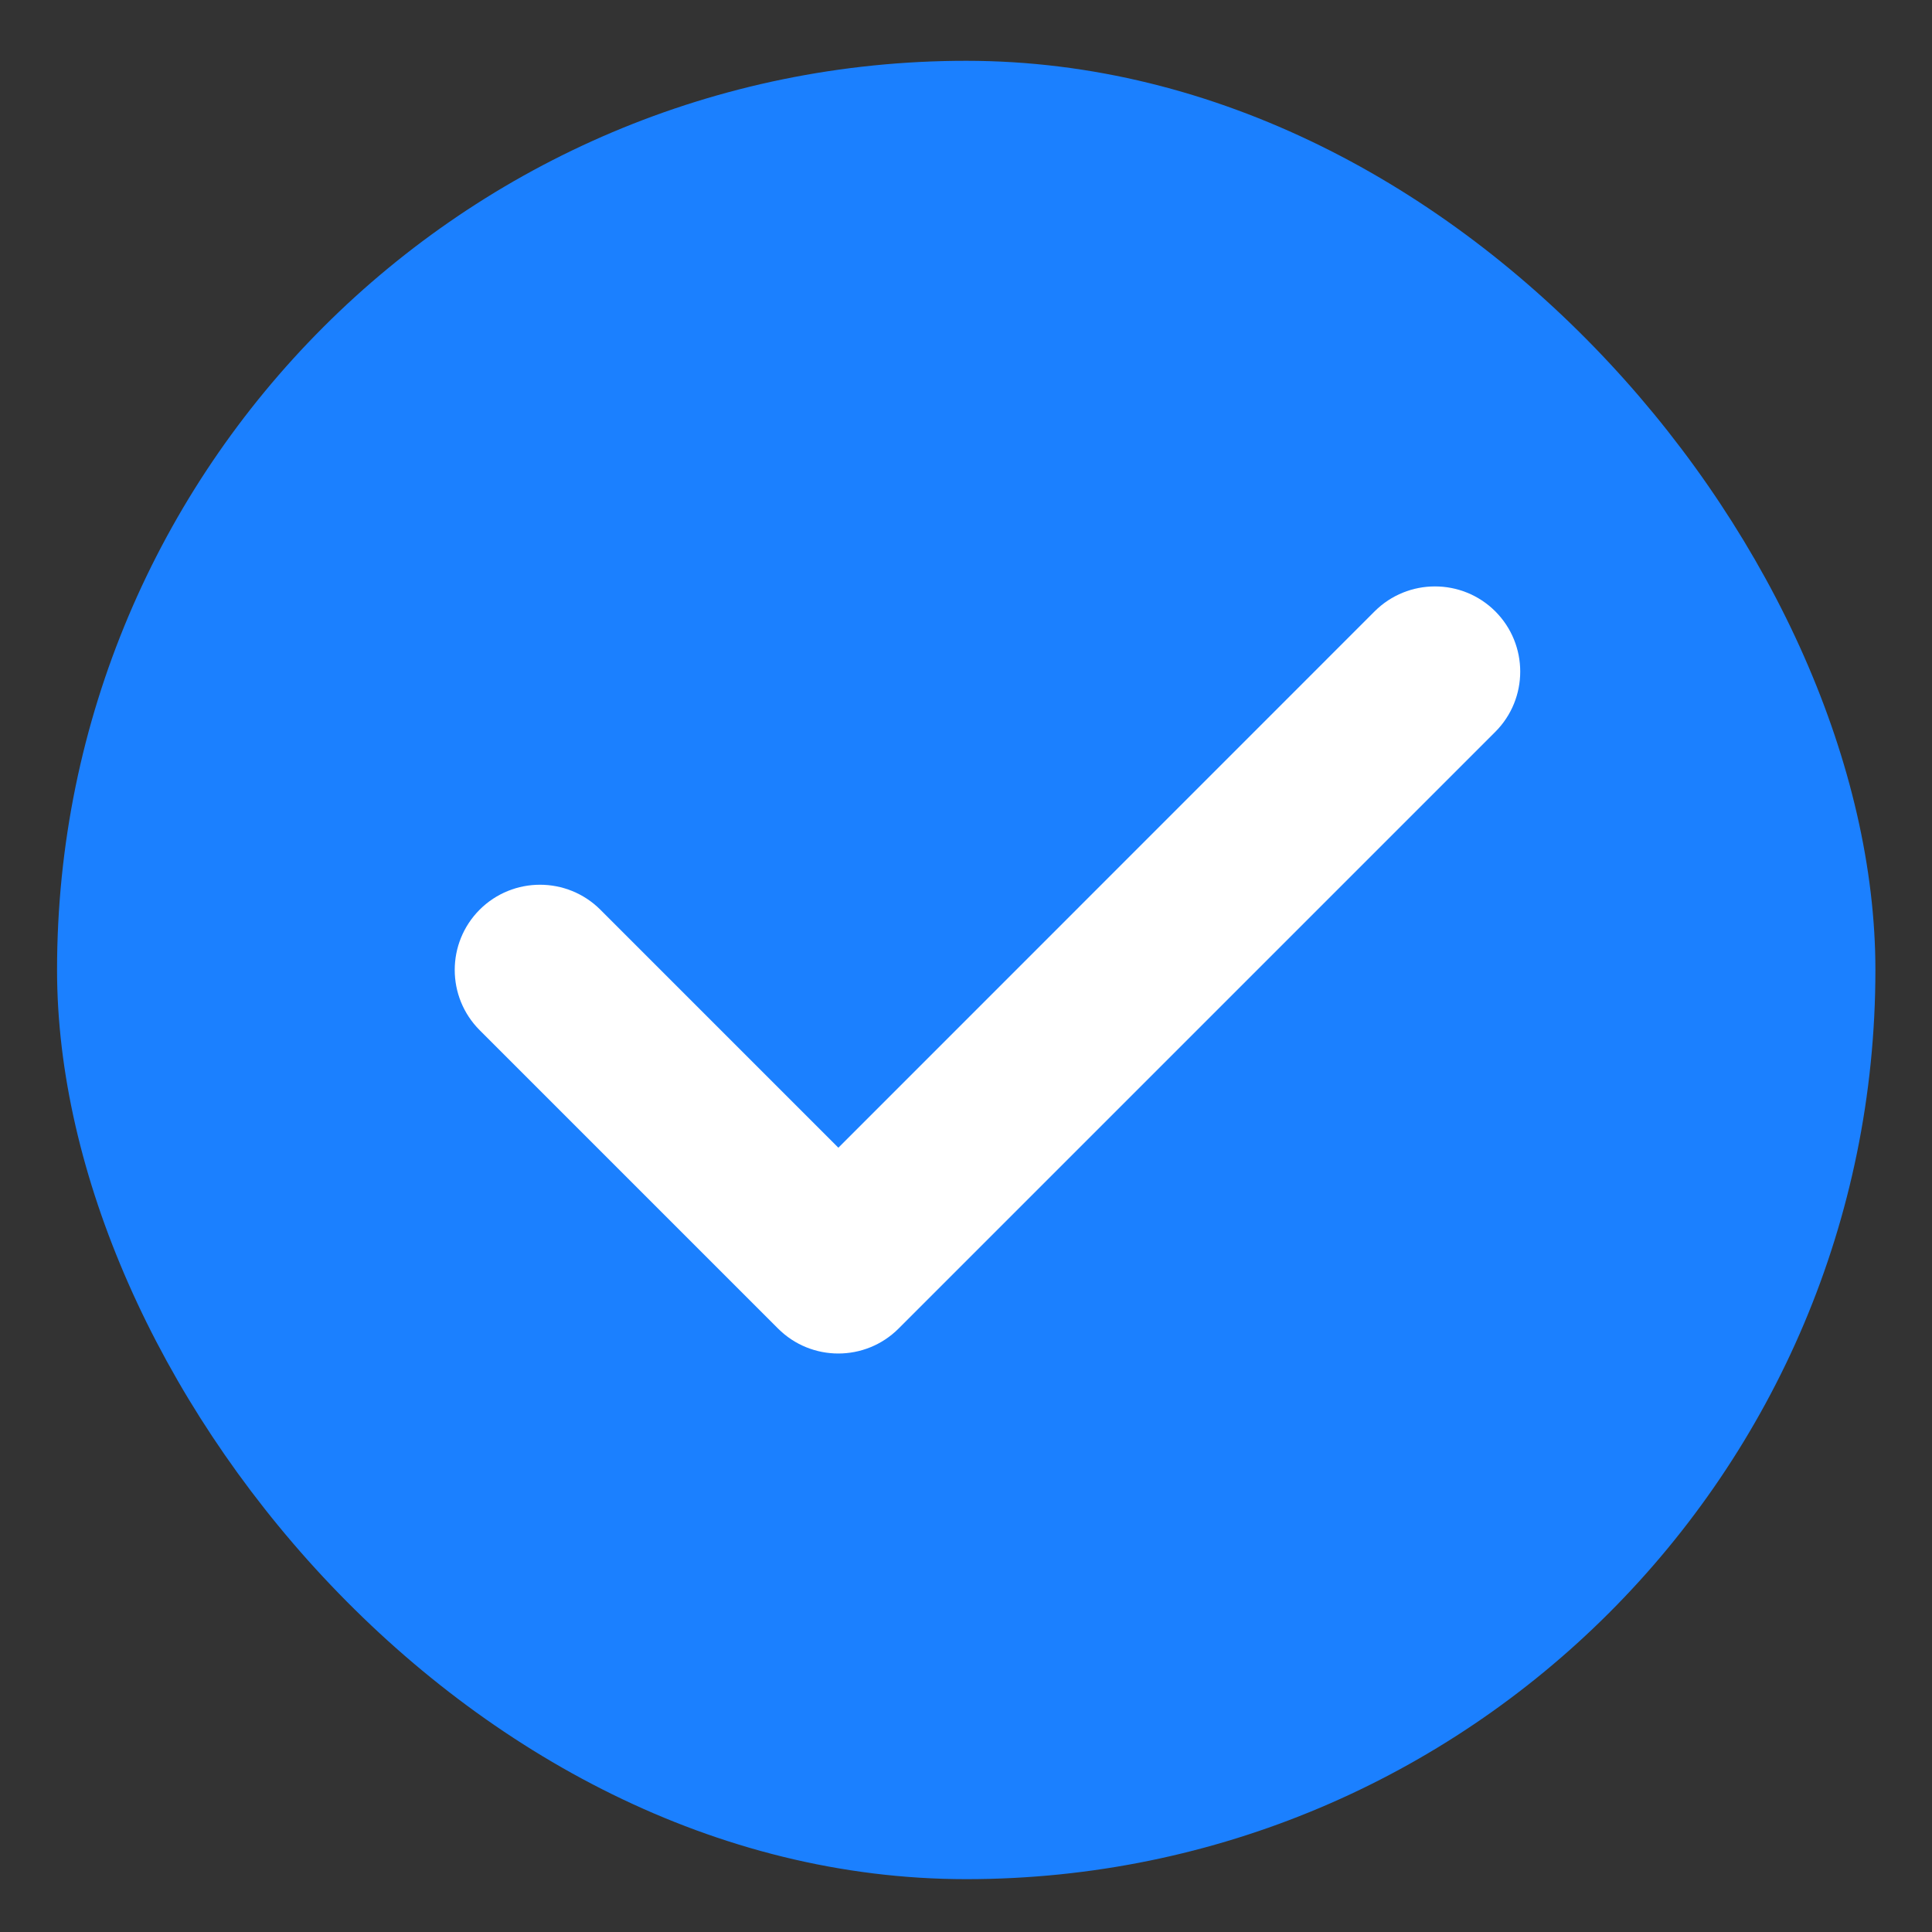
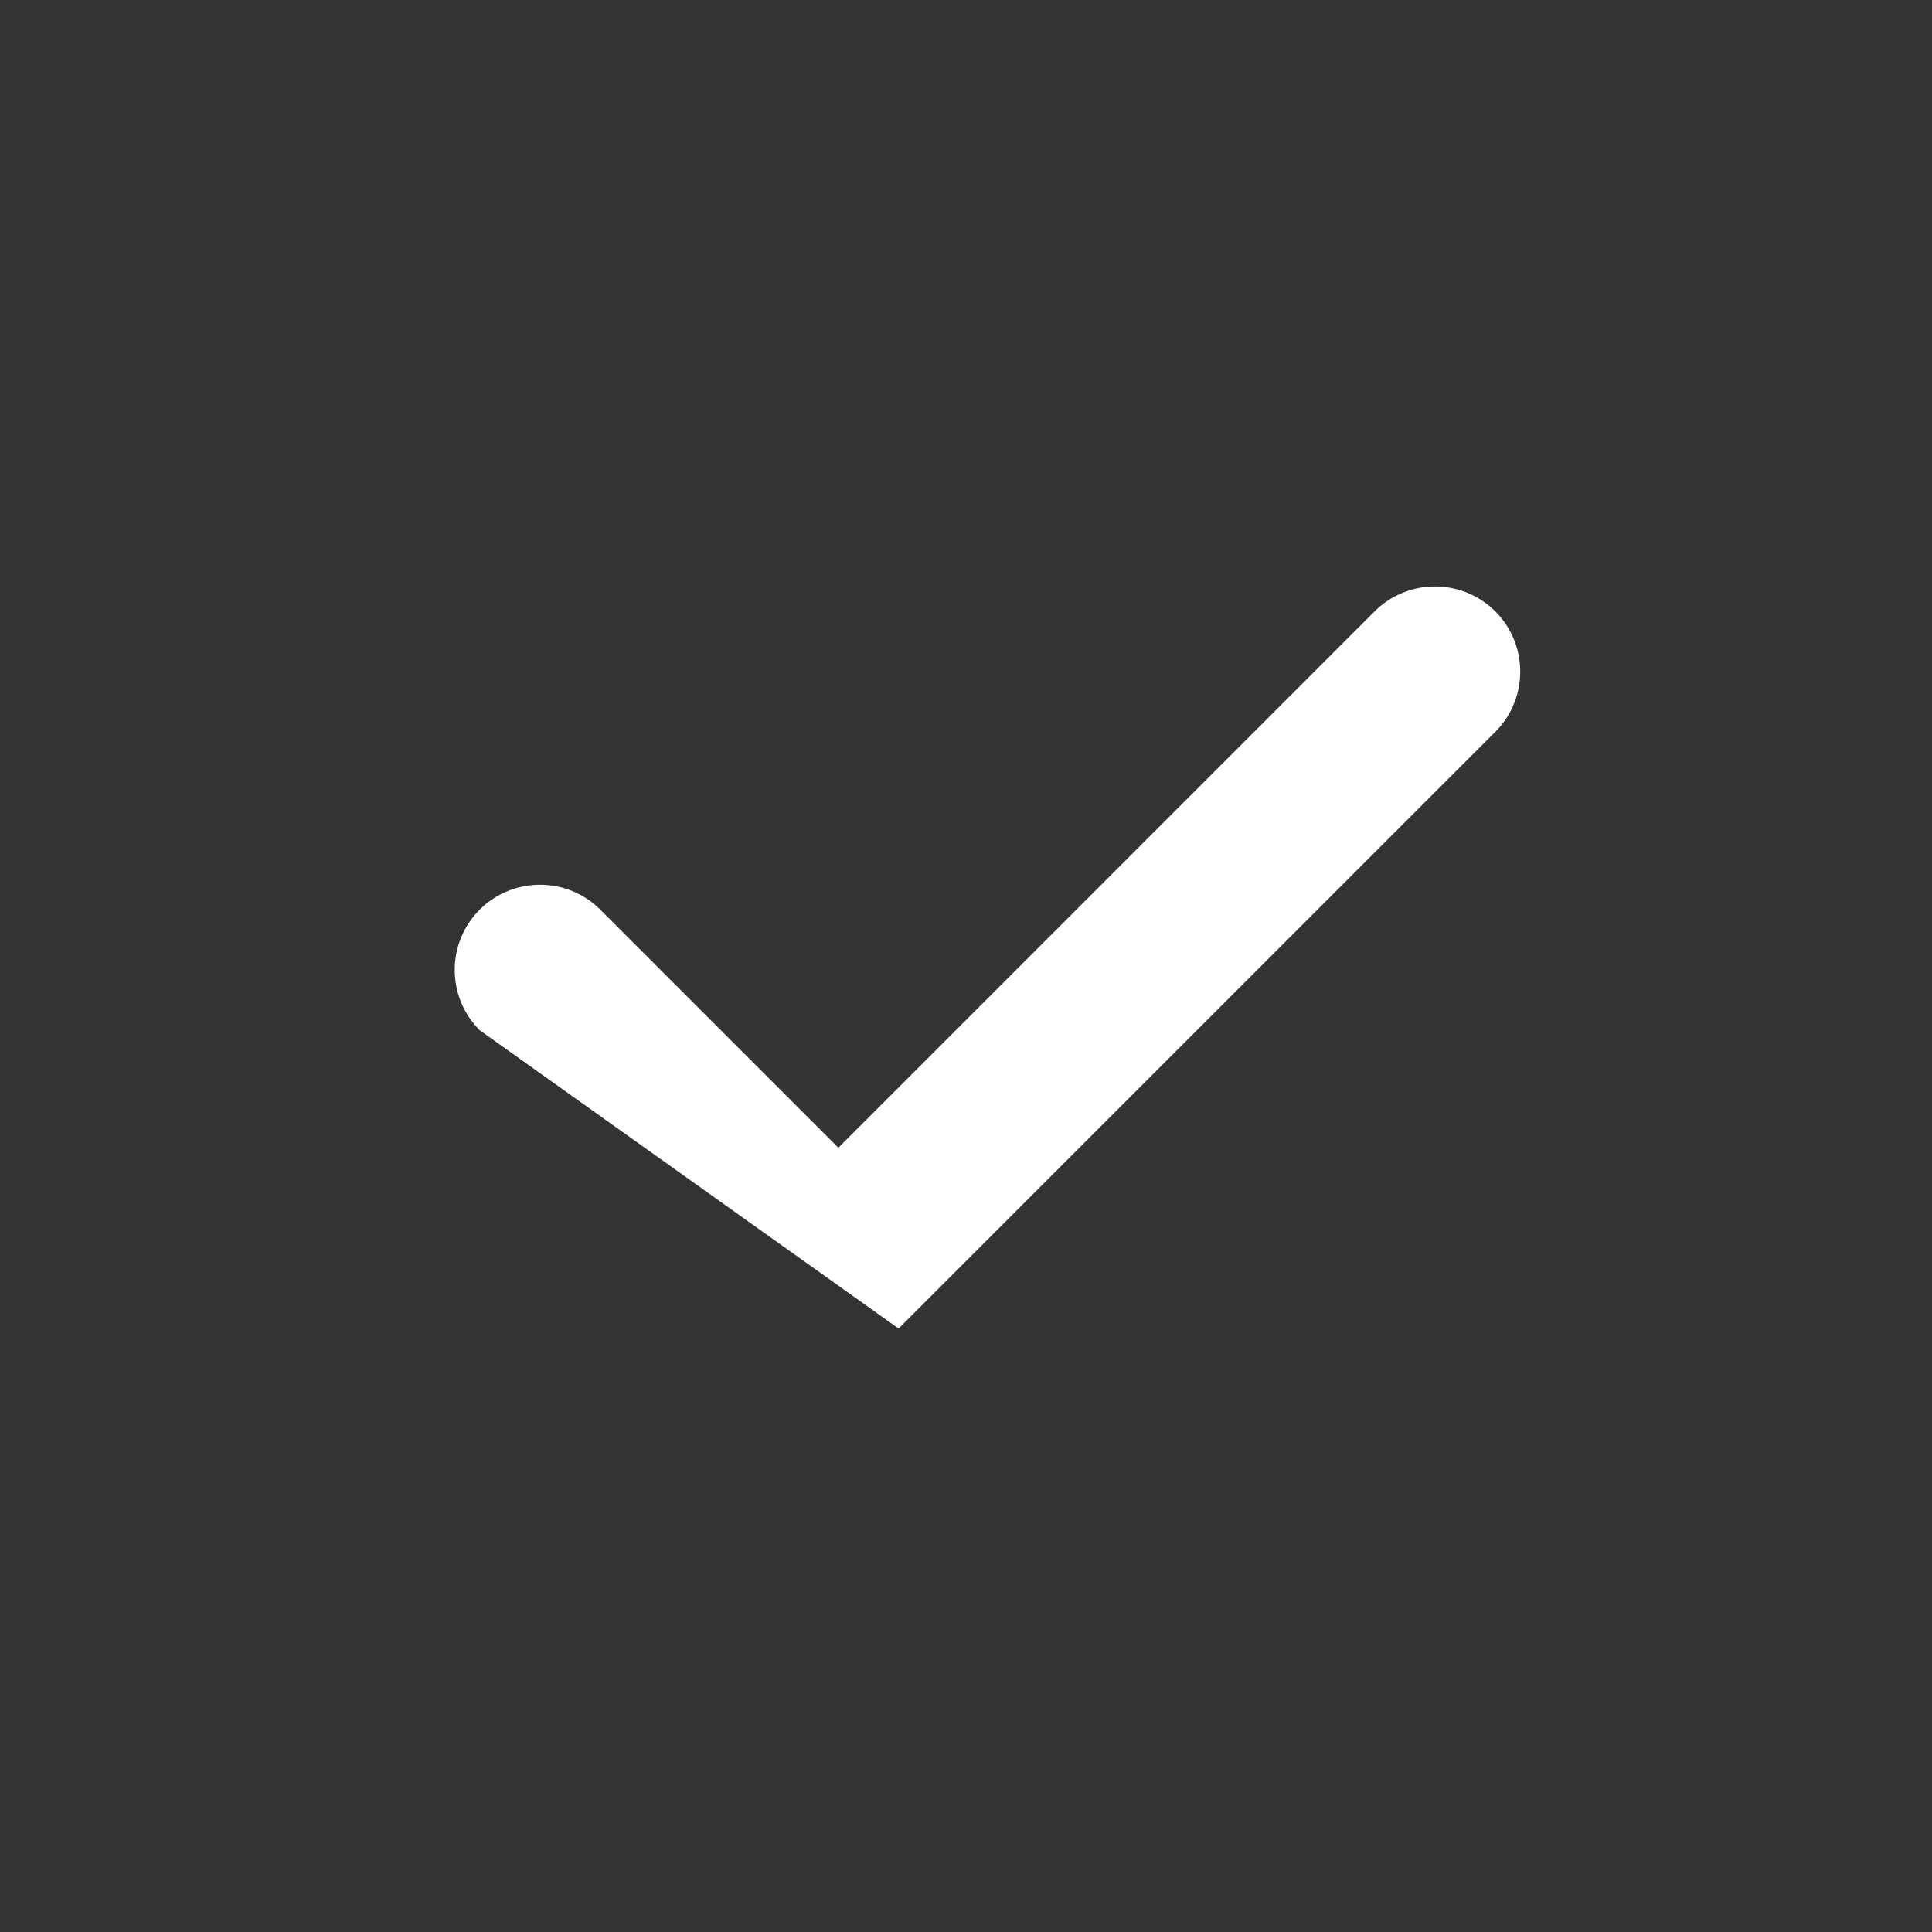
<svg xmlns="http://www.w3.org/2000/svg" width="17" height="17" viewBox="0 0 17 17" fill="none">
  <rect x="0" y="0" width="17" height="17" fill="#333333" stroke="none" />
-   <rect x="0.502" y="0.535" width="16" height="16" rx="8" fill="#1B80FF" />
-   <path fill-rule="evenodd" clip-rule="evenodd" d="M13.157 5.379C13.45 5.672 13.45 6.147 13.157 6.44L7.907 11.69C7.614 11.983 7.139 11.983 6.846 11.69L4.221 9.065C3.928 8.772 3.928 8.297 4.221 8.004C4.514 7.712 4.989 7.712 5.282 8.004L7.377 10.099L12.096 5.379C12.389 5.087 12.864 5.087 13.157 5.379Z" fill="white" />
+   <path fill-rule="evenodd" clip-rule="evenodd" d="M13.157 5.379C13.45 5.672 13.45 6.147 13.157 6.44L7.907 11.69L4.221 9.065C3.928 8.772 3.928 8.297 4.221 8.004C4.514 7.712 4.989 7.712 5.282 8.004L7.377 10.099L12.096 5.379C12.389 5.087 12.864 5.087 13.157 5.379Z" fill="white" />
</svg>